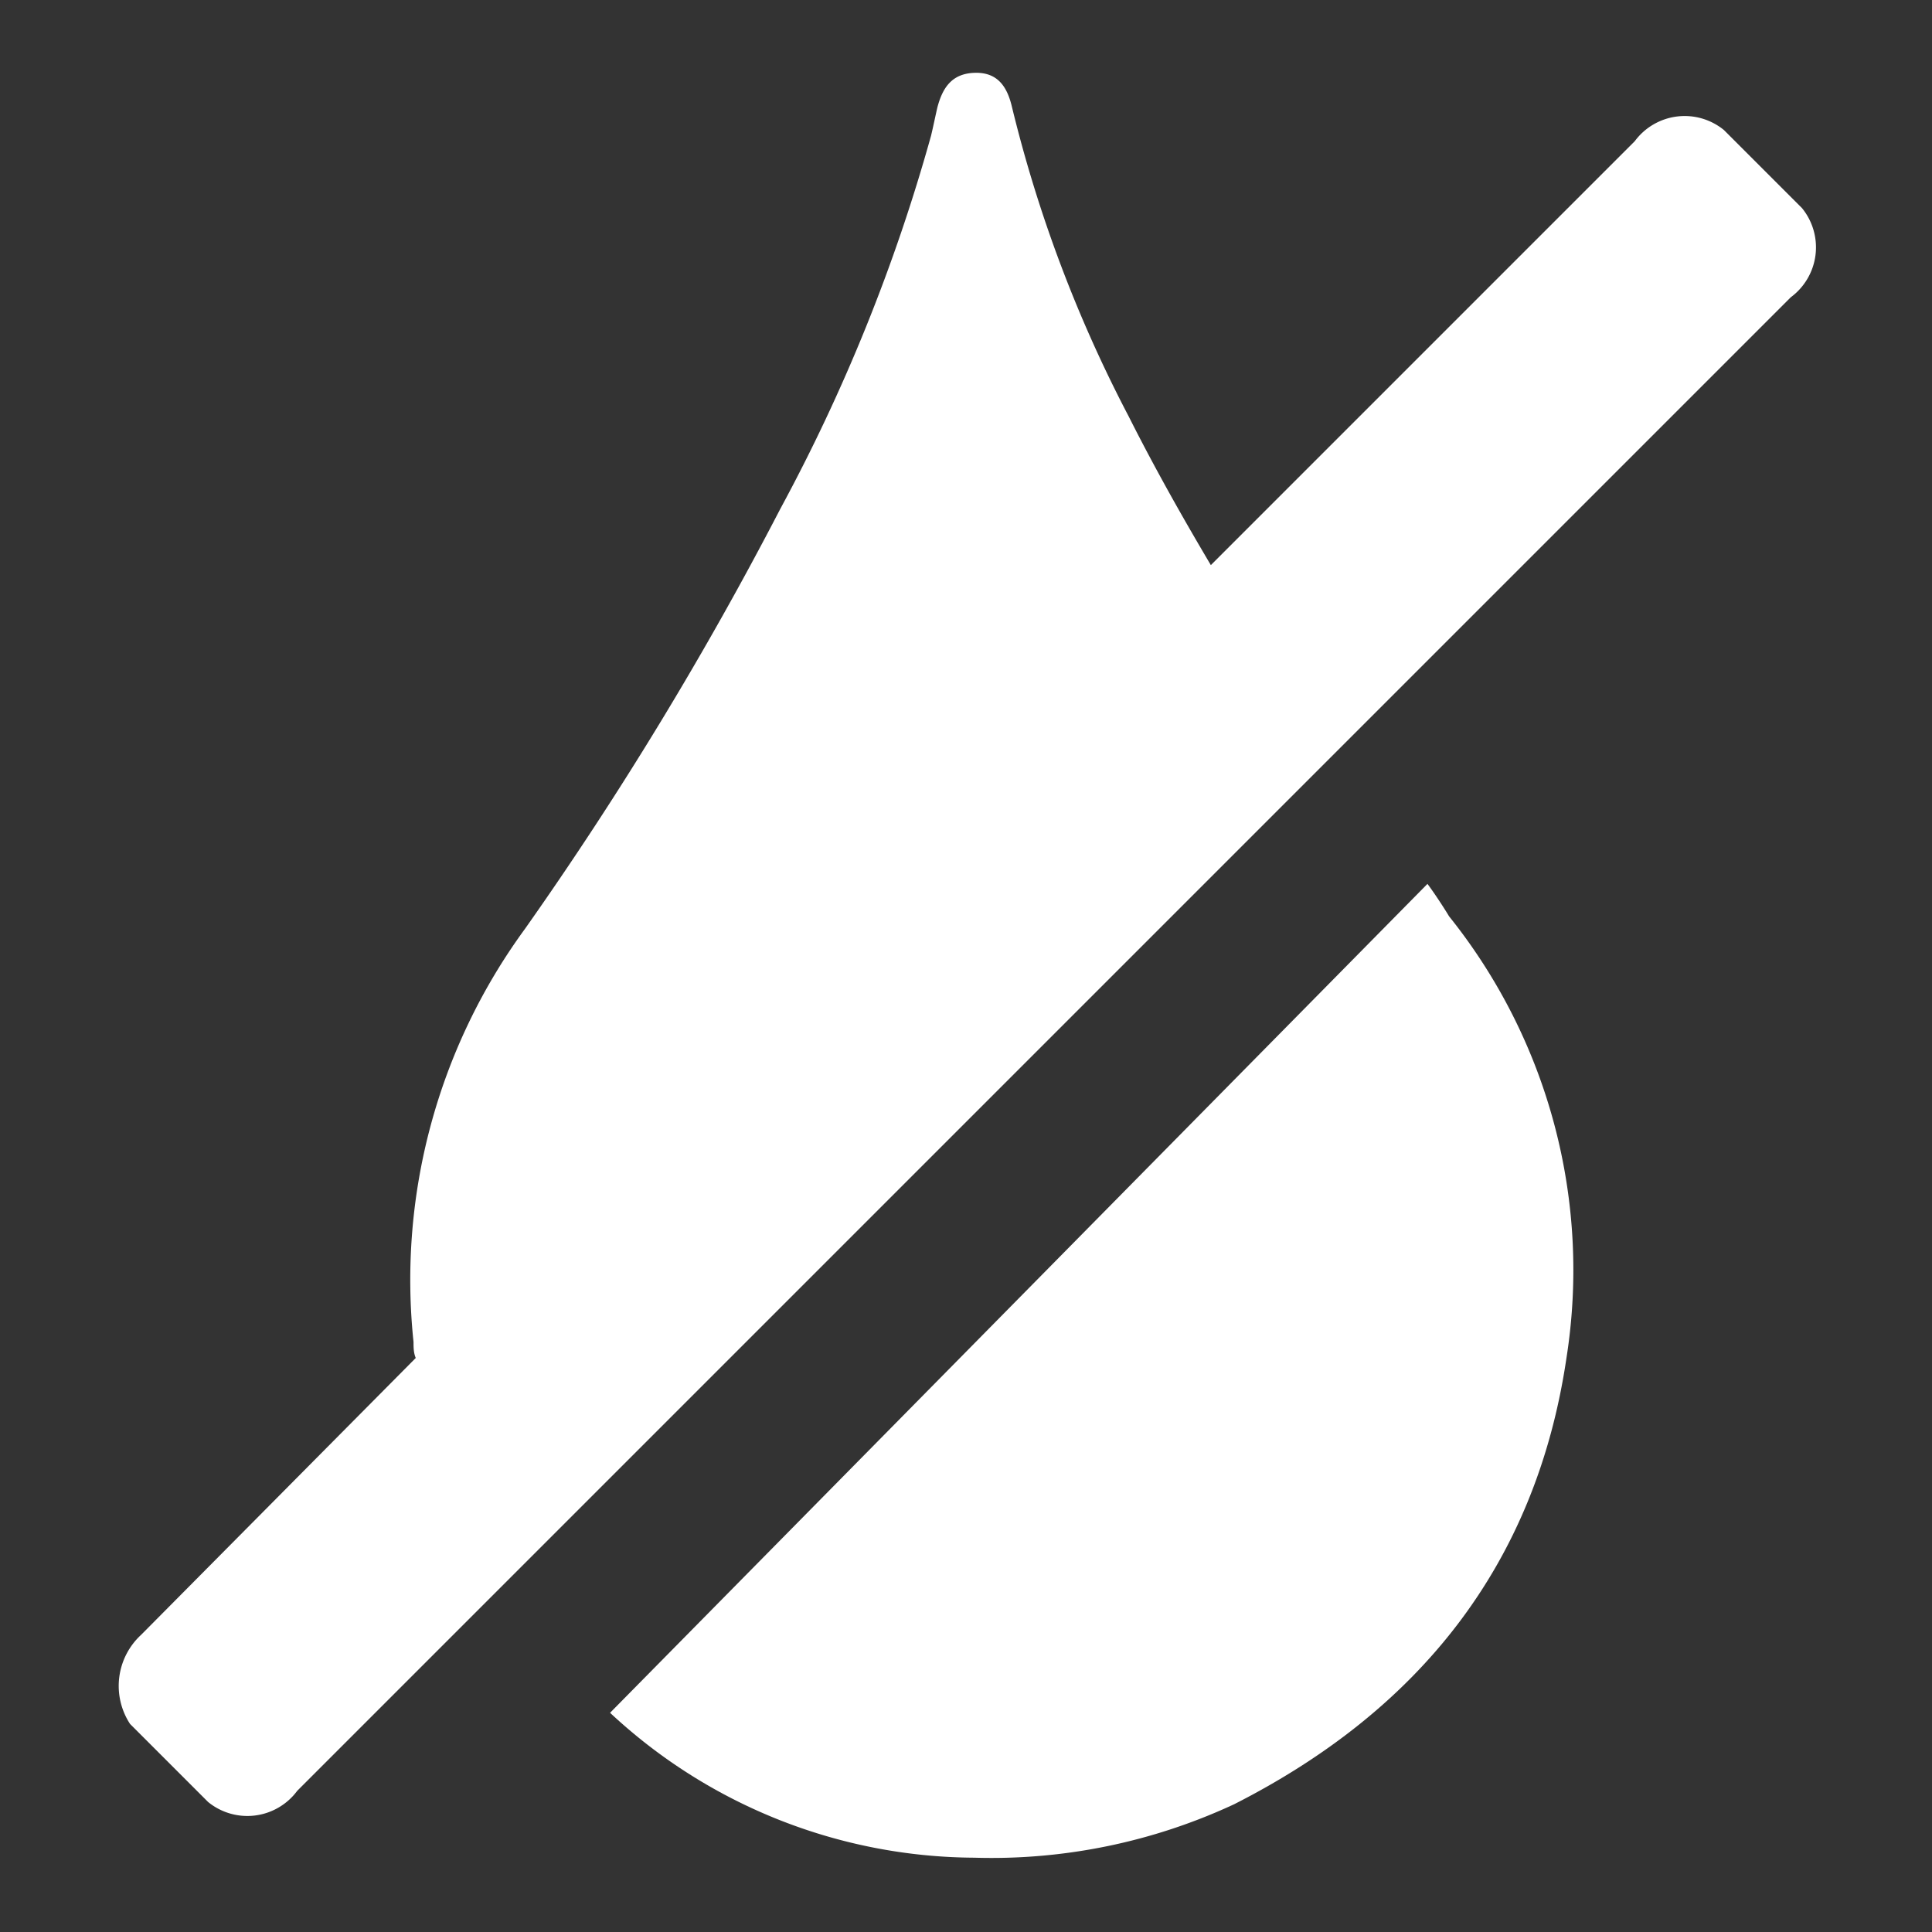
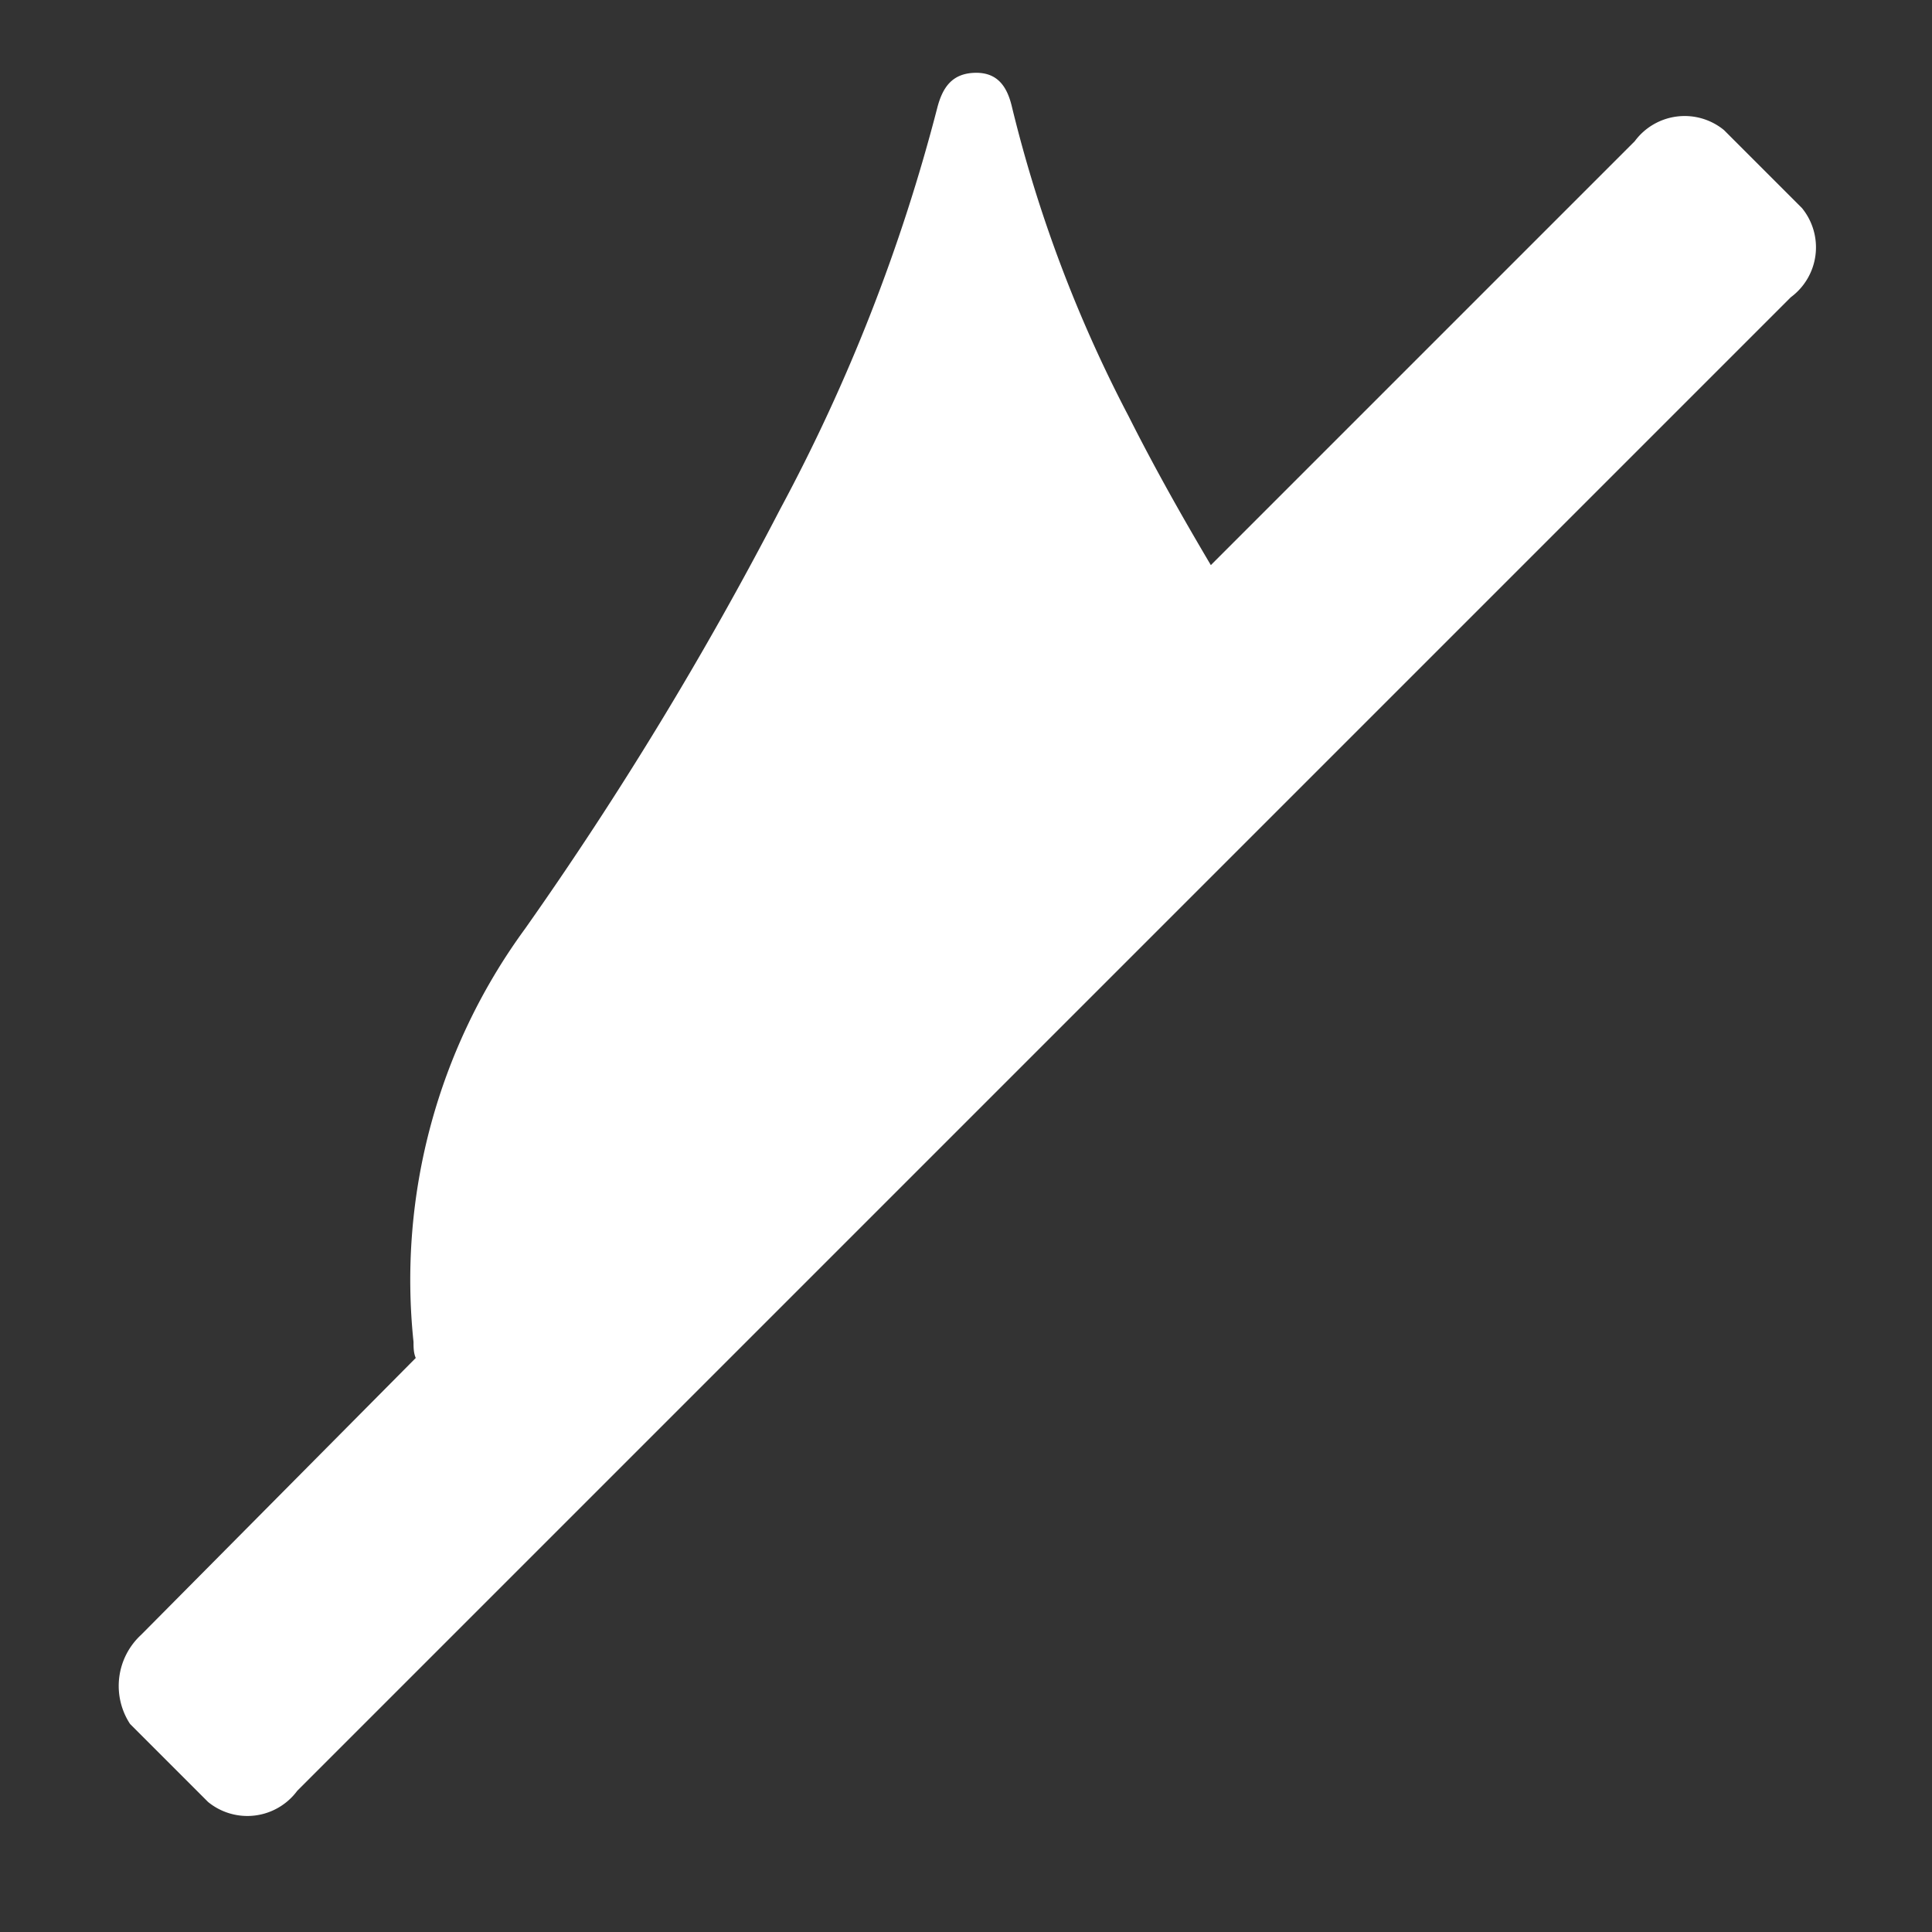
<svg xmlns="http://www.w3.org/2000/svg" id="Layer_1" data-name="Layer 1" width="52" height="52" viewBox="0 0 52 52">
  <rect x="0" y="0" width="52" height="52" fill="#333333" stroke="none" />
-   <path d="M48.5,5.6,46.4,3.5a1.67,1.67,0,0,0-2.4.3L32.59,15.21c-.77-1.3-1.51-2.61-2.21-4a36.5,36.5,0,0,1-3.15-8.36c-.13-.53-.39-.91-1-.89s-.86.4-1,.93c-.06.26-.11.51-.17.76A48.3,48.3,0,0,1,21,13.7,97.47,97.47,0,0,1,14.13,25a16,16,0,0,0-3,11.12c0,.14,0,.29.06.43L3.8,44a1.87,1.87,0,0,0-.3,2.4l2.1,2.1A1.67,1.67,0,0,0,8,48.2L48.2,8A1.67,1.67,0,0,0,48.5,5.6Z" fill="#fff" />
-   <path d="M38.42,23.79l-22,22.31A14.47,14.47,0,0,0,26.22,50a15.48,15.48,0,0,0,7-1.44c4.94-2.51,8.11-6.4,8.94-12A15.22,15.22,0,0,0,39,24.66C38.87,24.44,38.58,24,38.42,23.79Z" fill="#fff" />
+   <path d="M48.5,5.6,46.4,3.5a1.67,1.67,0,0,0-2.4.3L32.59,15.21c-.77-1.3-1.51-2.61-2.21-4a36.5,36.5,0,0,1-3.15-8.36c-.13-.53-.39-.91-1-.89s-.86.4-1,.93A48.3,48.3,0,0,1,21,13.7,97.47,97.47,0,0,1,14.13,25a16,16,0,0,0-3,11.12c0,.14,0,.29.06.43L3.8,44a1.87,1.87,0,0,0-.3,2.4l2.1,2.1A1.67,1.67,0,0,0,8,48.2L48.2,8A1.67,1.67,0,0,0,48.5,5.6Z" fill="#fff" />
</svg>